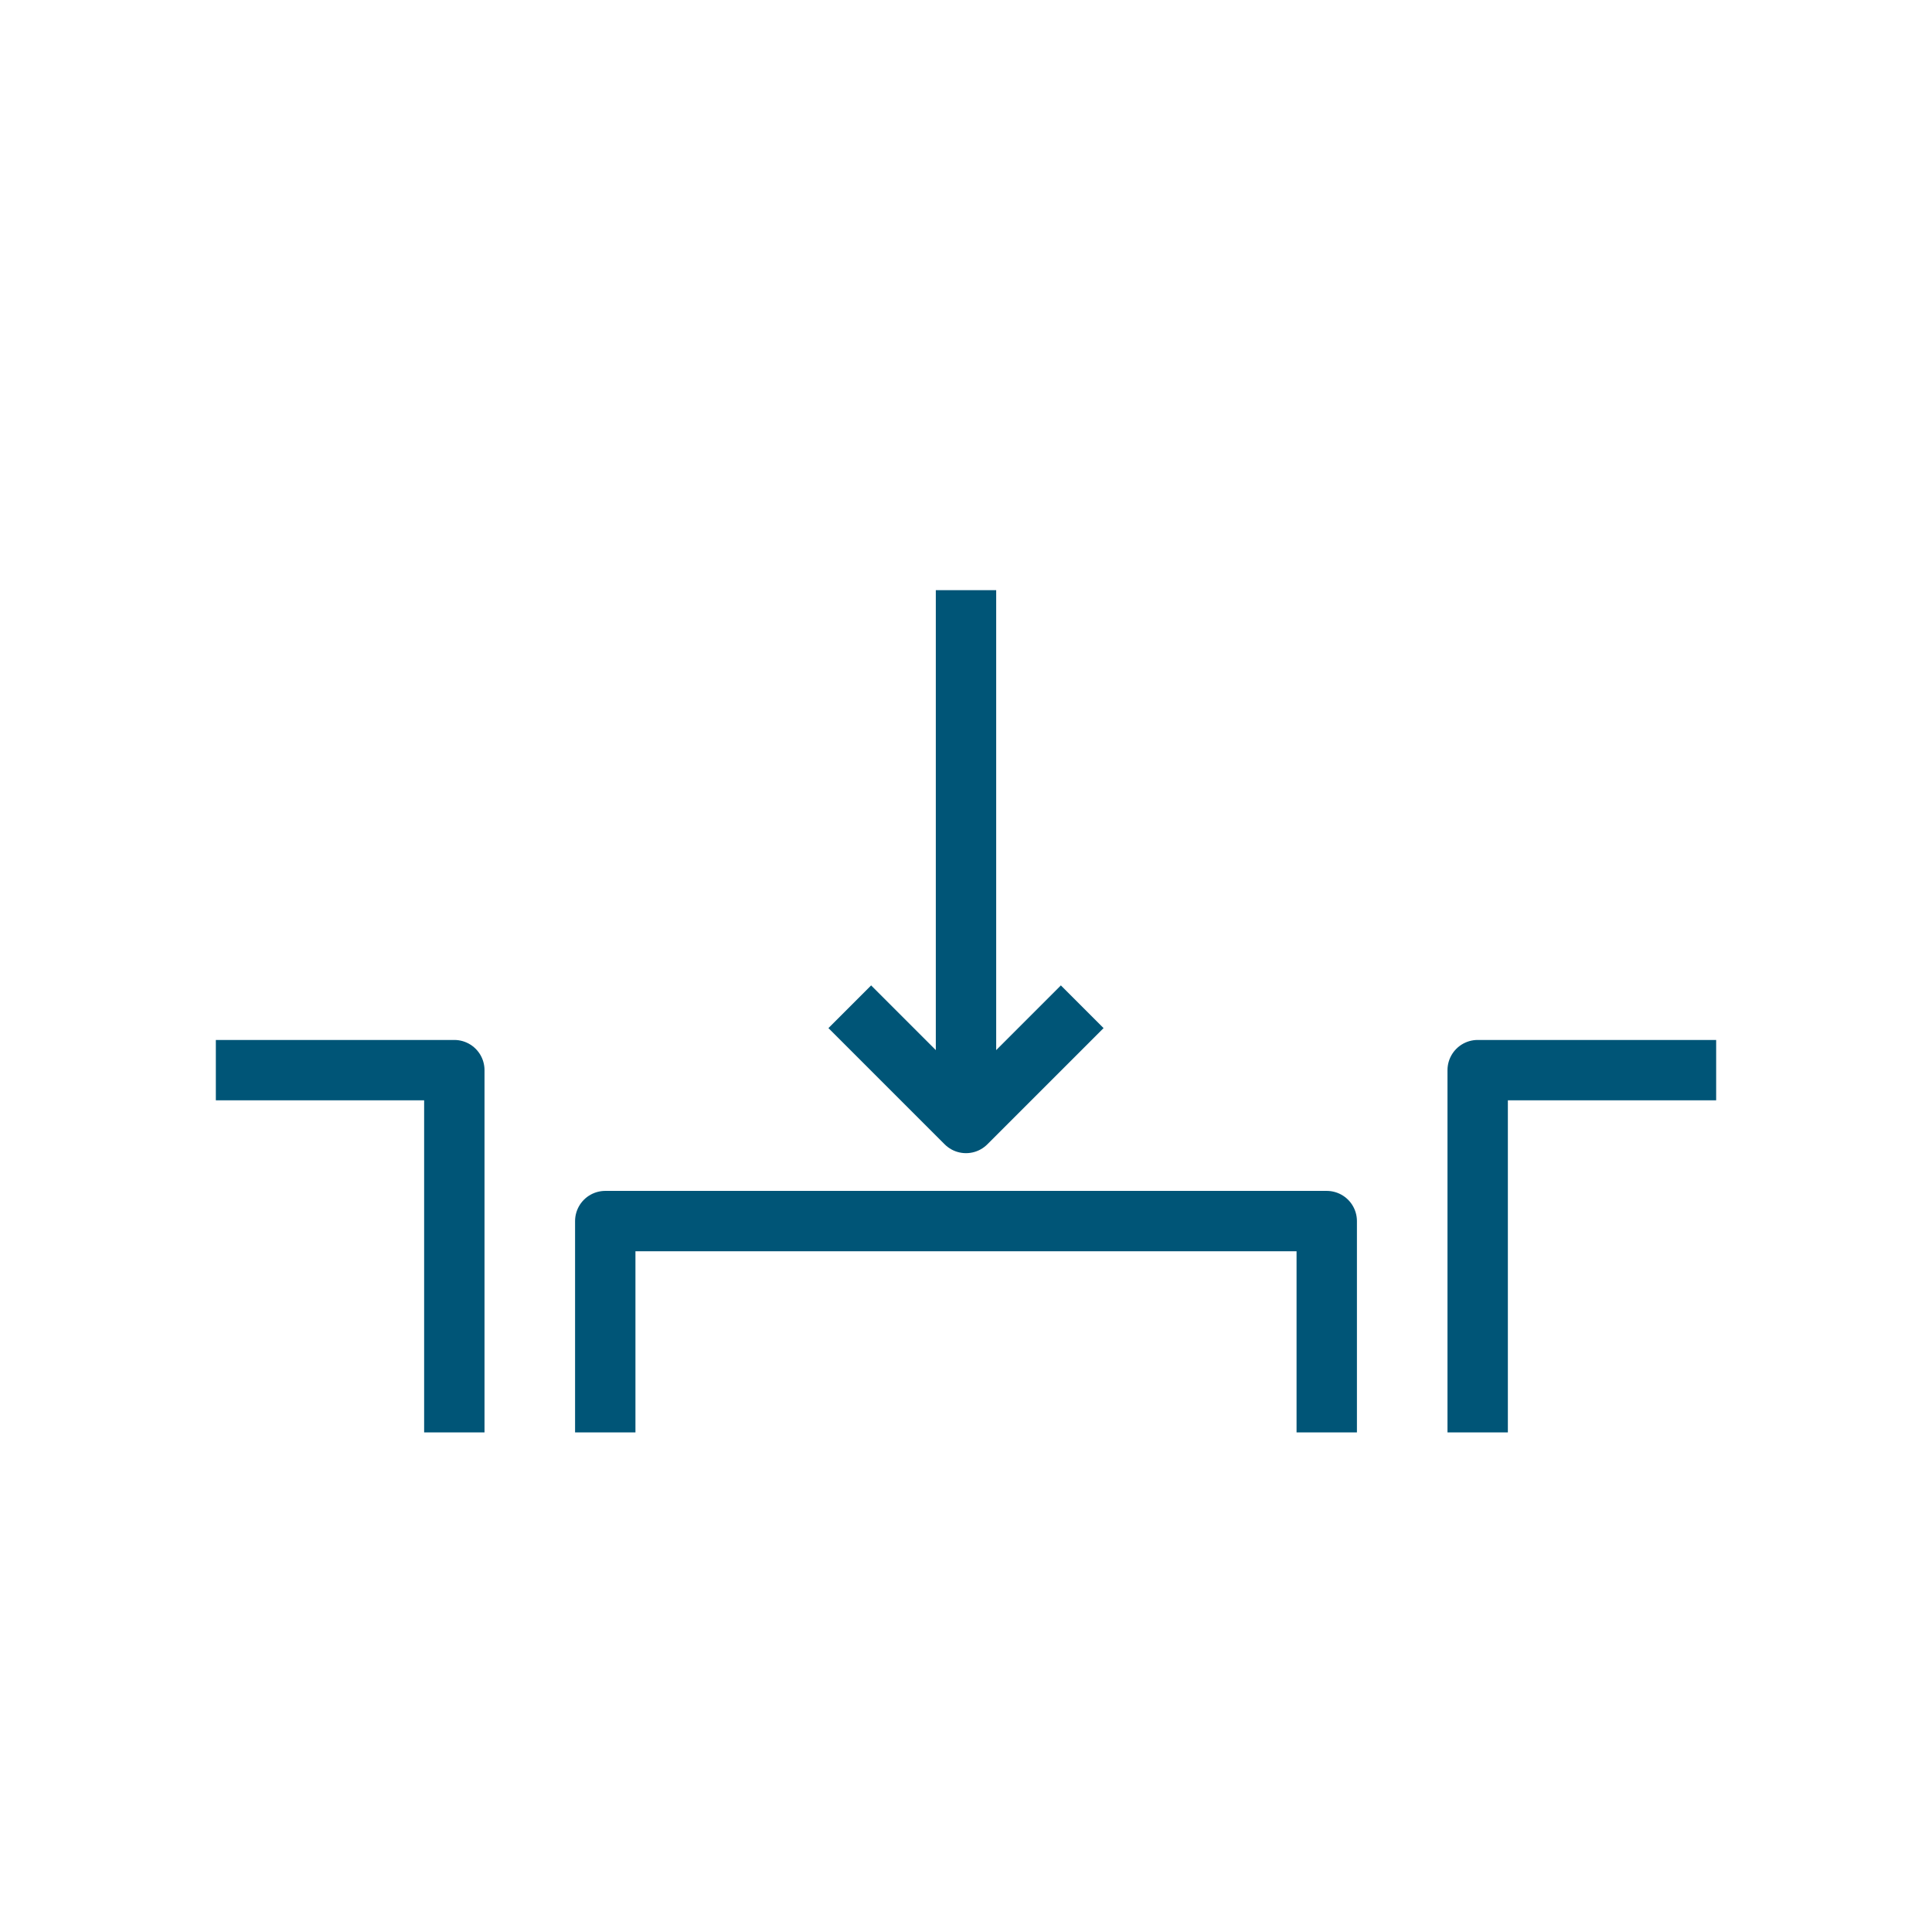
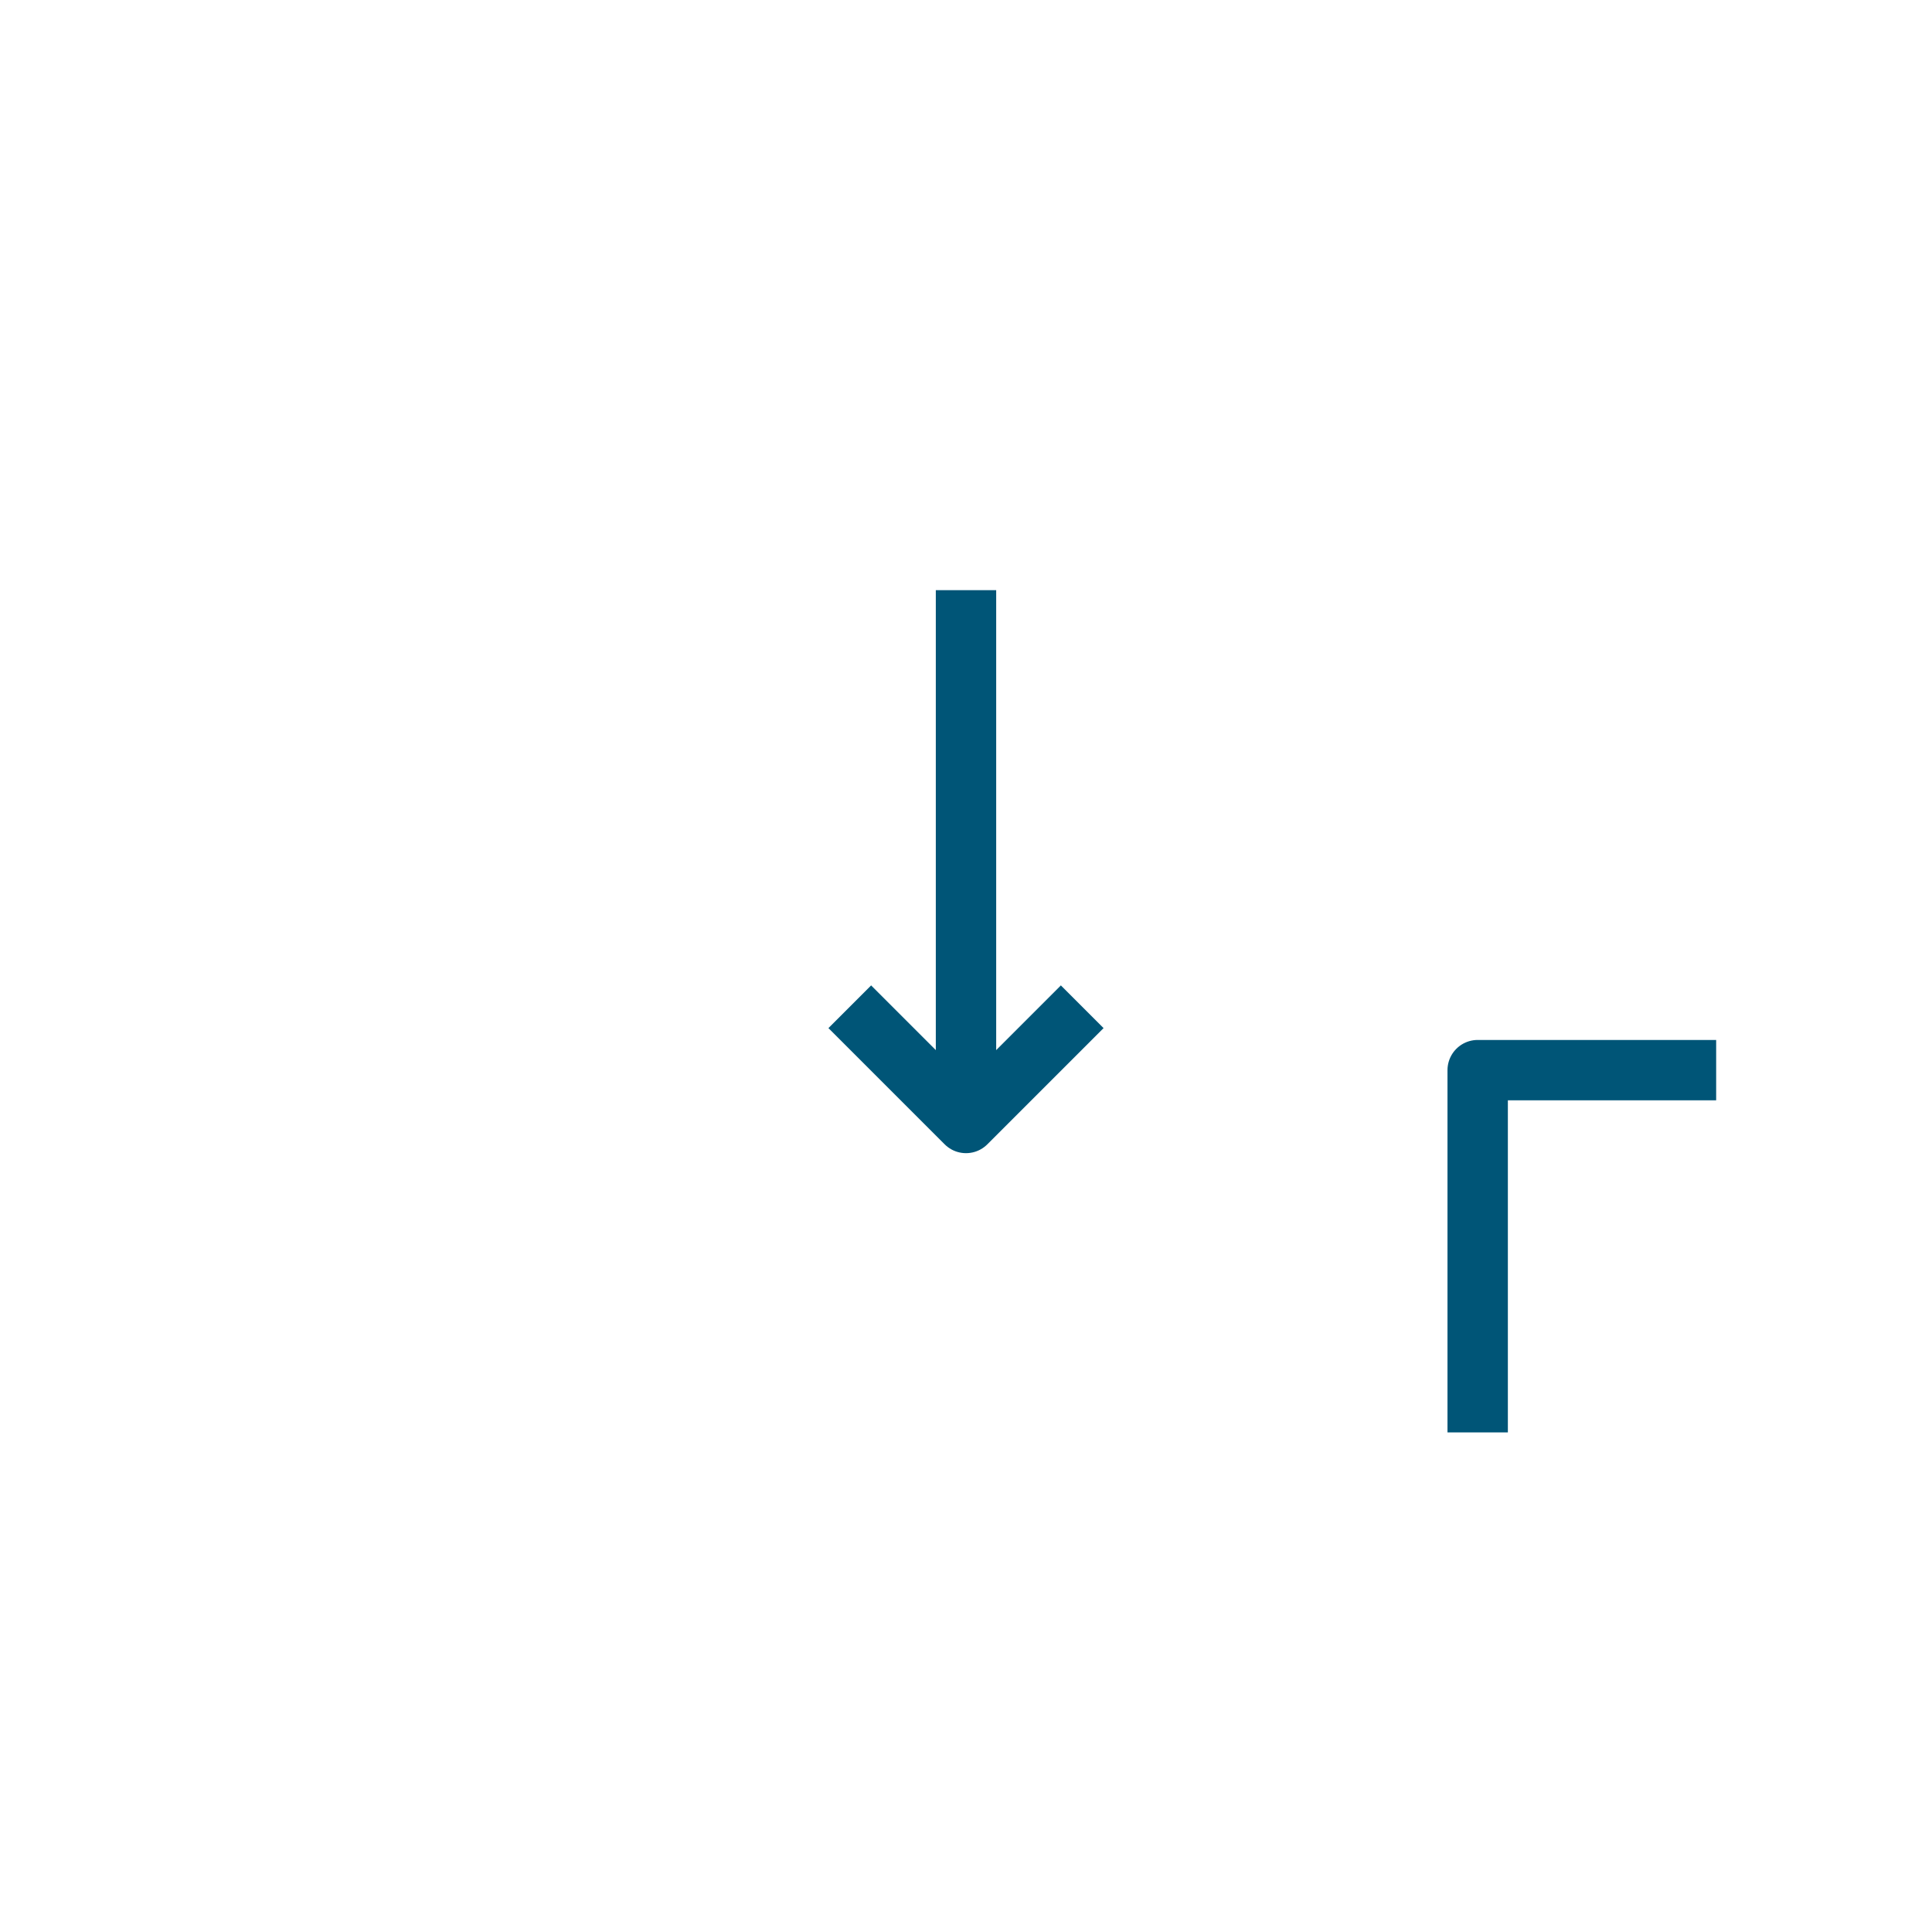
<svg xmlns="http://www.w3.org/2000/svg" viewBox="0 0 128 128">
  <defs>
    <style>
      .cls-1, .cls-2 {
        fill: none;
        stroke: #057;
        stroke-linejoin: round;
        stroke-width: 4px;
      }

      .cls-2 {
        stroke-linecap: square;
      }

      .cls-3 {
        fill: #057;
      }
    </style>
  </defs>
  <g>
    <polyline class="cls-1" points="71.7 66.7 64 74.4 56.3 66.7" />
-     <polyline class="cls-2" points="40.1 92.9 40.1 80.9 87.9 80.9 87.9 92.9" />
-     <polyline class="cls-2" points="16.3 70.9 30.1 70.9 30.1 92.9" />
    <polyline class="cls-2" points="111.7 70.9 97.9 70.9 97.9 92.9" />
    <rect class="cls-3" x="62" y="39.1" width="4" height="32.83" />
  </g>
</svg>